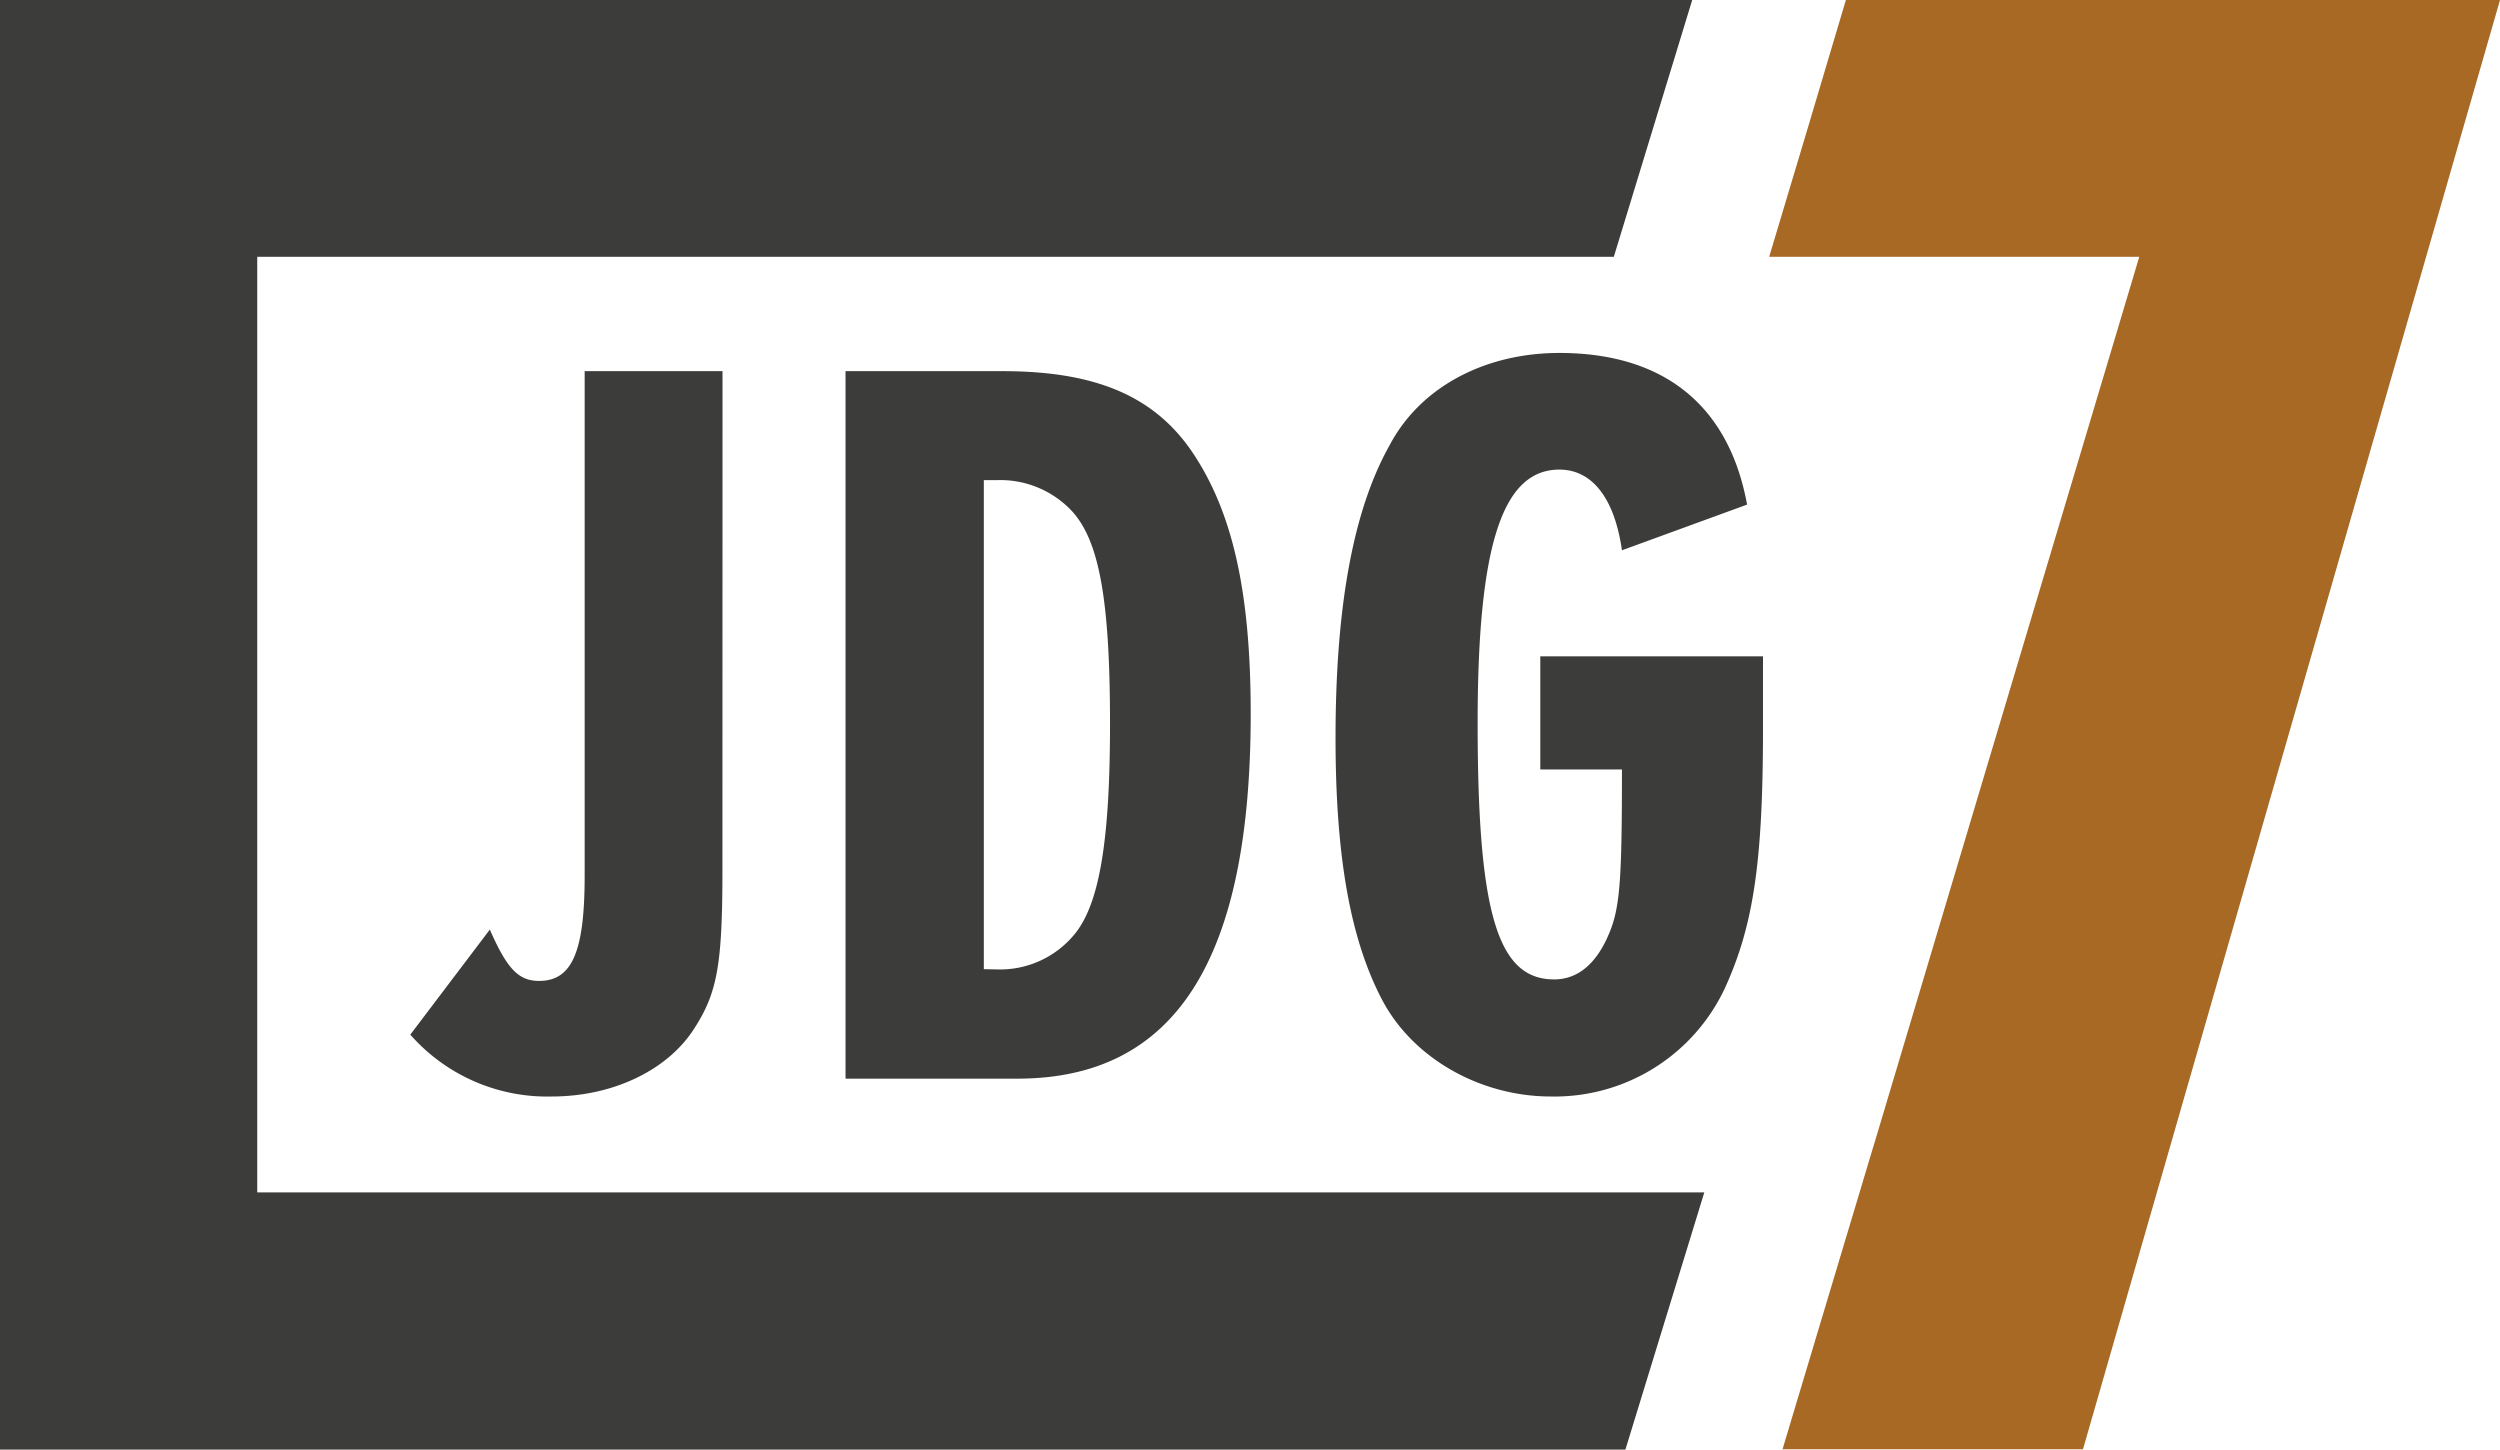
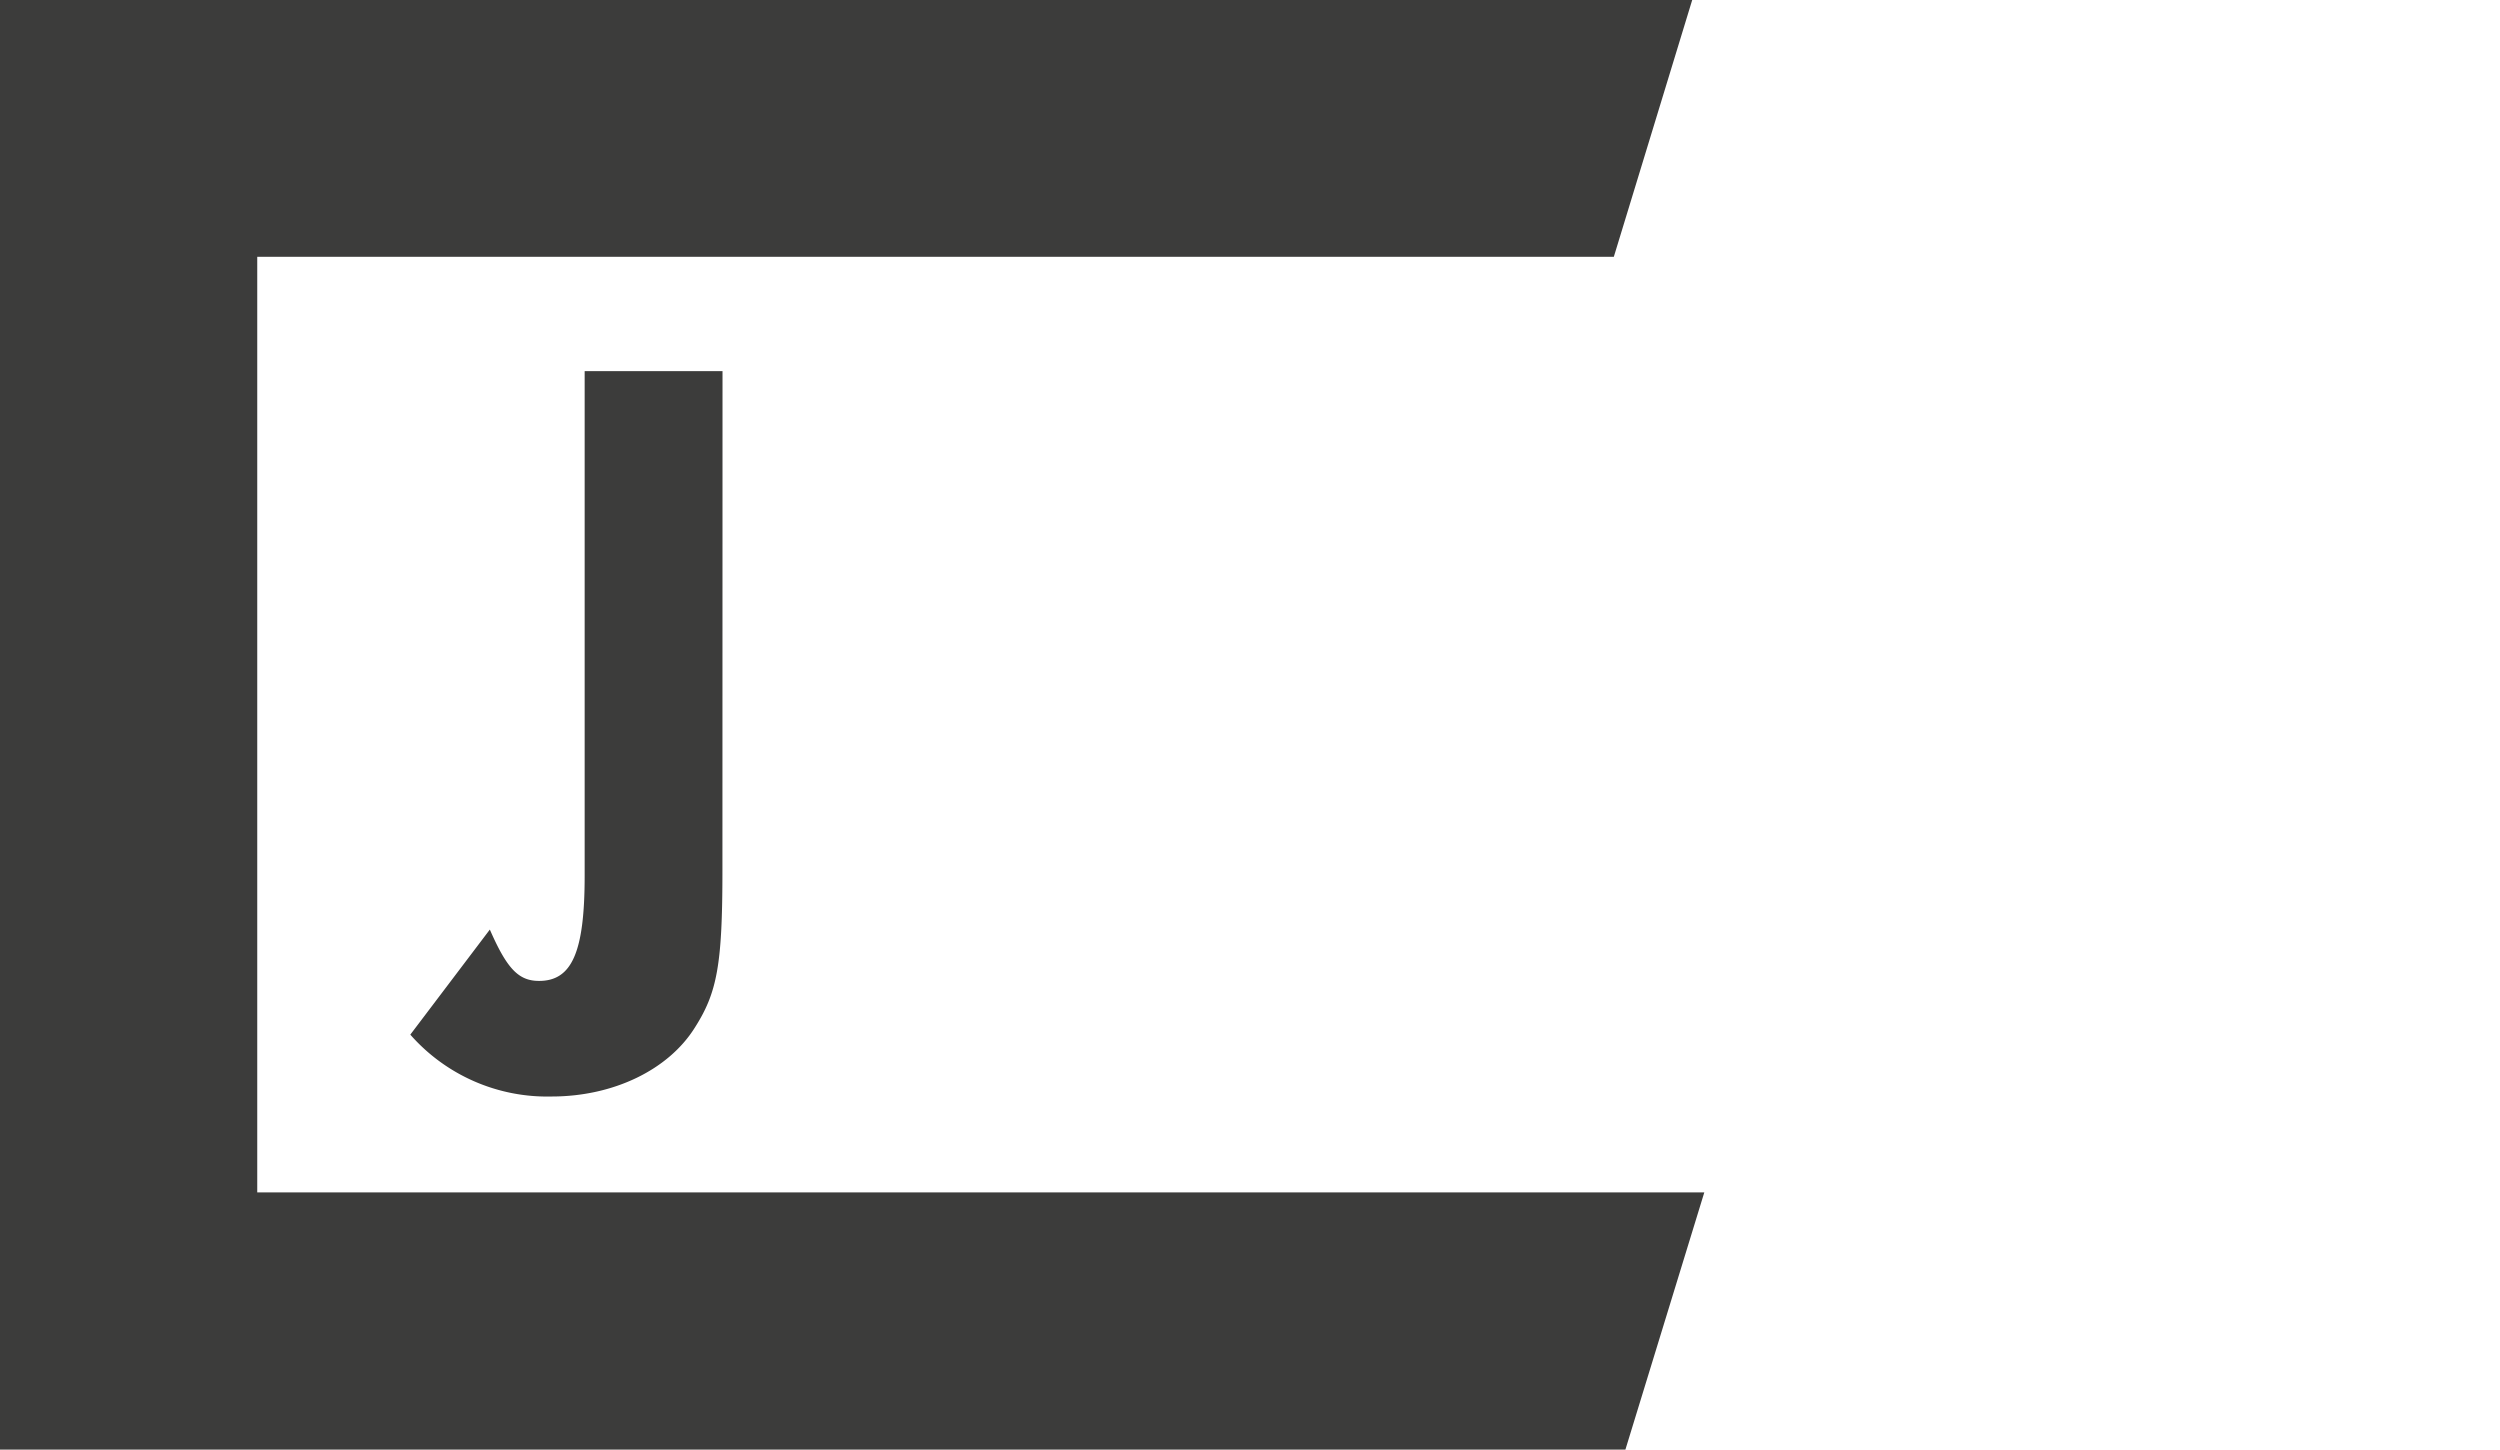
<svg xmlns="http://www.w3.org/2000/svg" id="Layer_1" data-name="Layer 1" viewBox="0 0 282.9 164.04">
  <defs>
    <style>.cls-1{fill:#3c3c3b;}.cls-2{fill:#a76924;}</style>
  </defs>
  <title>JDG7_1</title>
  <polygon class="cls-1" points="192.86 134.93 183.93 164.04 0 164.04 0 0 191.49 0 182.62 29.06 29.11 29.06 29.11 134.93 192.86 134.93" />
-   <path class="cls-2" d="M208.88,0l-4.34,14.58L200.2,29.06h41.88L223.89,89.92l-11.65,39-.24.78L201.71,164h34L282.9,0Z" />
  <path class="cls-1" d="M81.75,98.51c0,10.68-.6,13.81-3.12,17.77-3,4.8-9.24,7.8-16.2,7.8a20.62,20.62,0,0,1-16-7l9-11.89C57.39,109.68,58.71,111,61,111c3.72,0,5.16-3.25,5.16-11.89V42h15.6Z" />
-   <path class="cls-1" d="M113.44,42c10.44,0,17.05,2.76,21.37,9,4.68,6.84,6.72,16,6.72,29.77,0,27.85-8.52,41.29-26.41,41.29H95.68V42Zm-.6,67.7a10.9,10.9,0,0,0,8.77-4c2.75-3.36,4-10.32,4-23.76,0-14-1.2-20.88-4.44-24.24a11.1,11.1,0,0,0-8.28-3.37h-1.56v55.34Z" />
-   <path class="cls-1" d="M199.5,74.27v8.16c0,15.12-1.08,22.32-4.32,29.41a21.29,21.29,0,0,1-19.68,12.24c-8,0-15.61-4.32-19.09-10.92-3.6-6.84-5.28-16.21-5.28-29.65,0-14.88,2-25.8,6.12-33.13,3.48-6.6,10.8-10.44,19.21-10.44,11.88,0,19.2,6,21.24,17.16l-14.16,5.17c-.84-5.88-3.36-9.13-7.08-9.13-6.48,0-9.25,8.64-9.25,28.69,0,21.61,2.29,29,8.65,29,2.52,0,4.56-1.55,6-4.68s1.68-5.88,1.68-19.08H174.3V74.27Z" />
</svg>